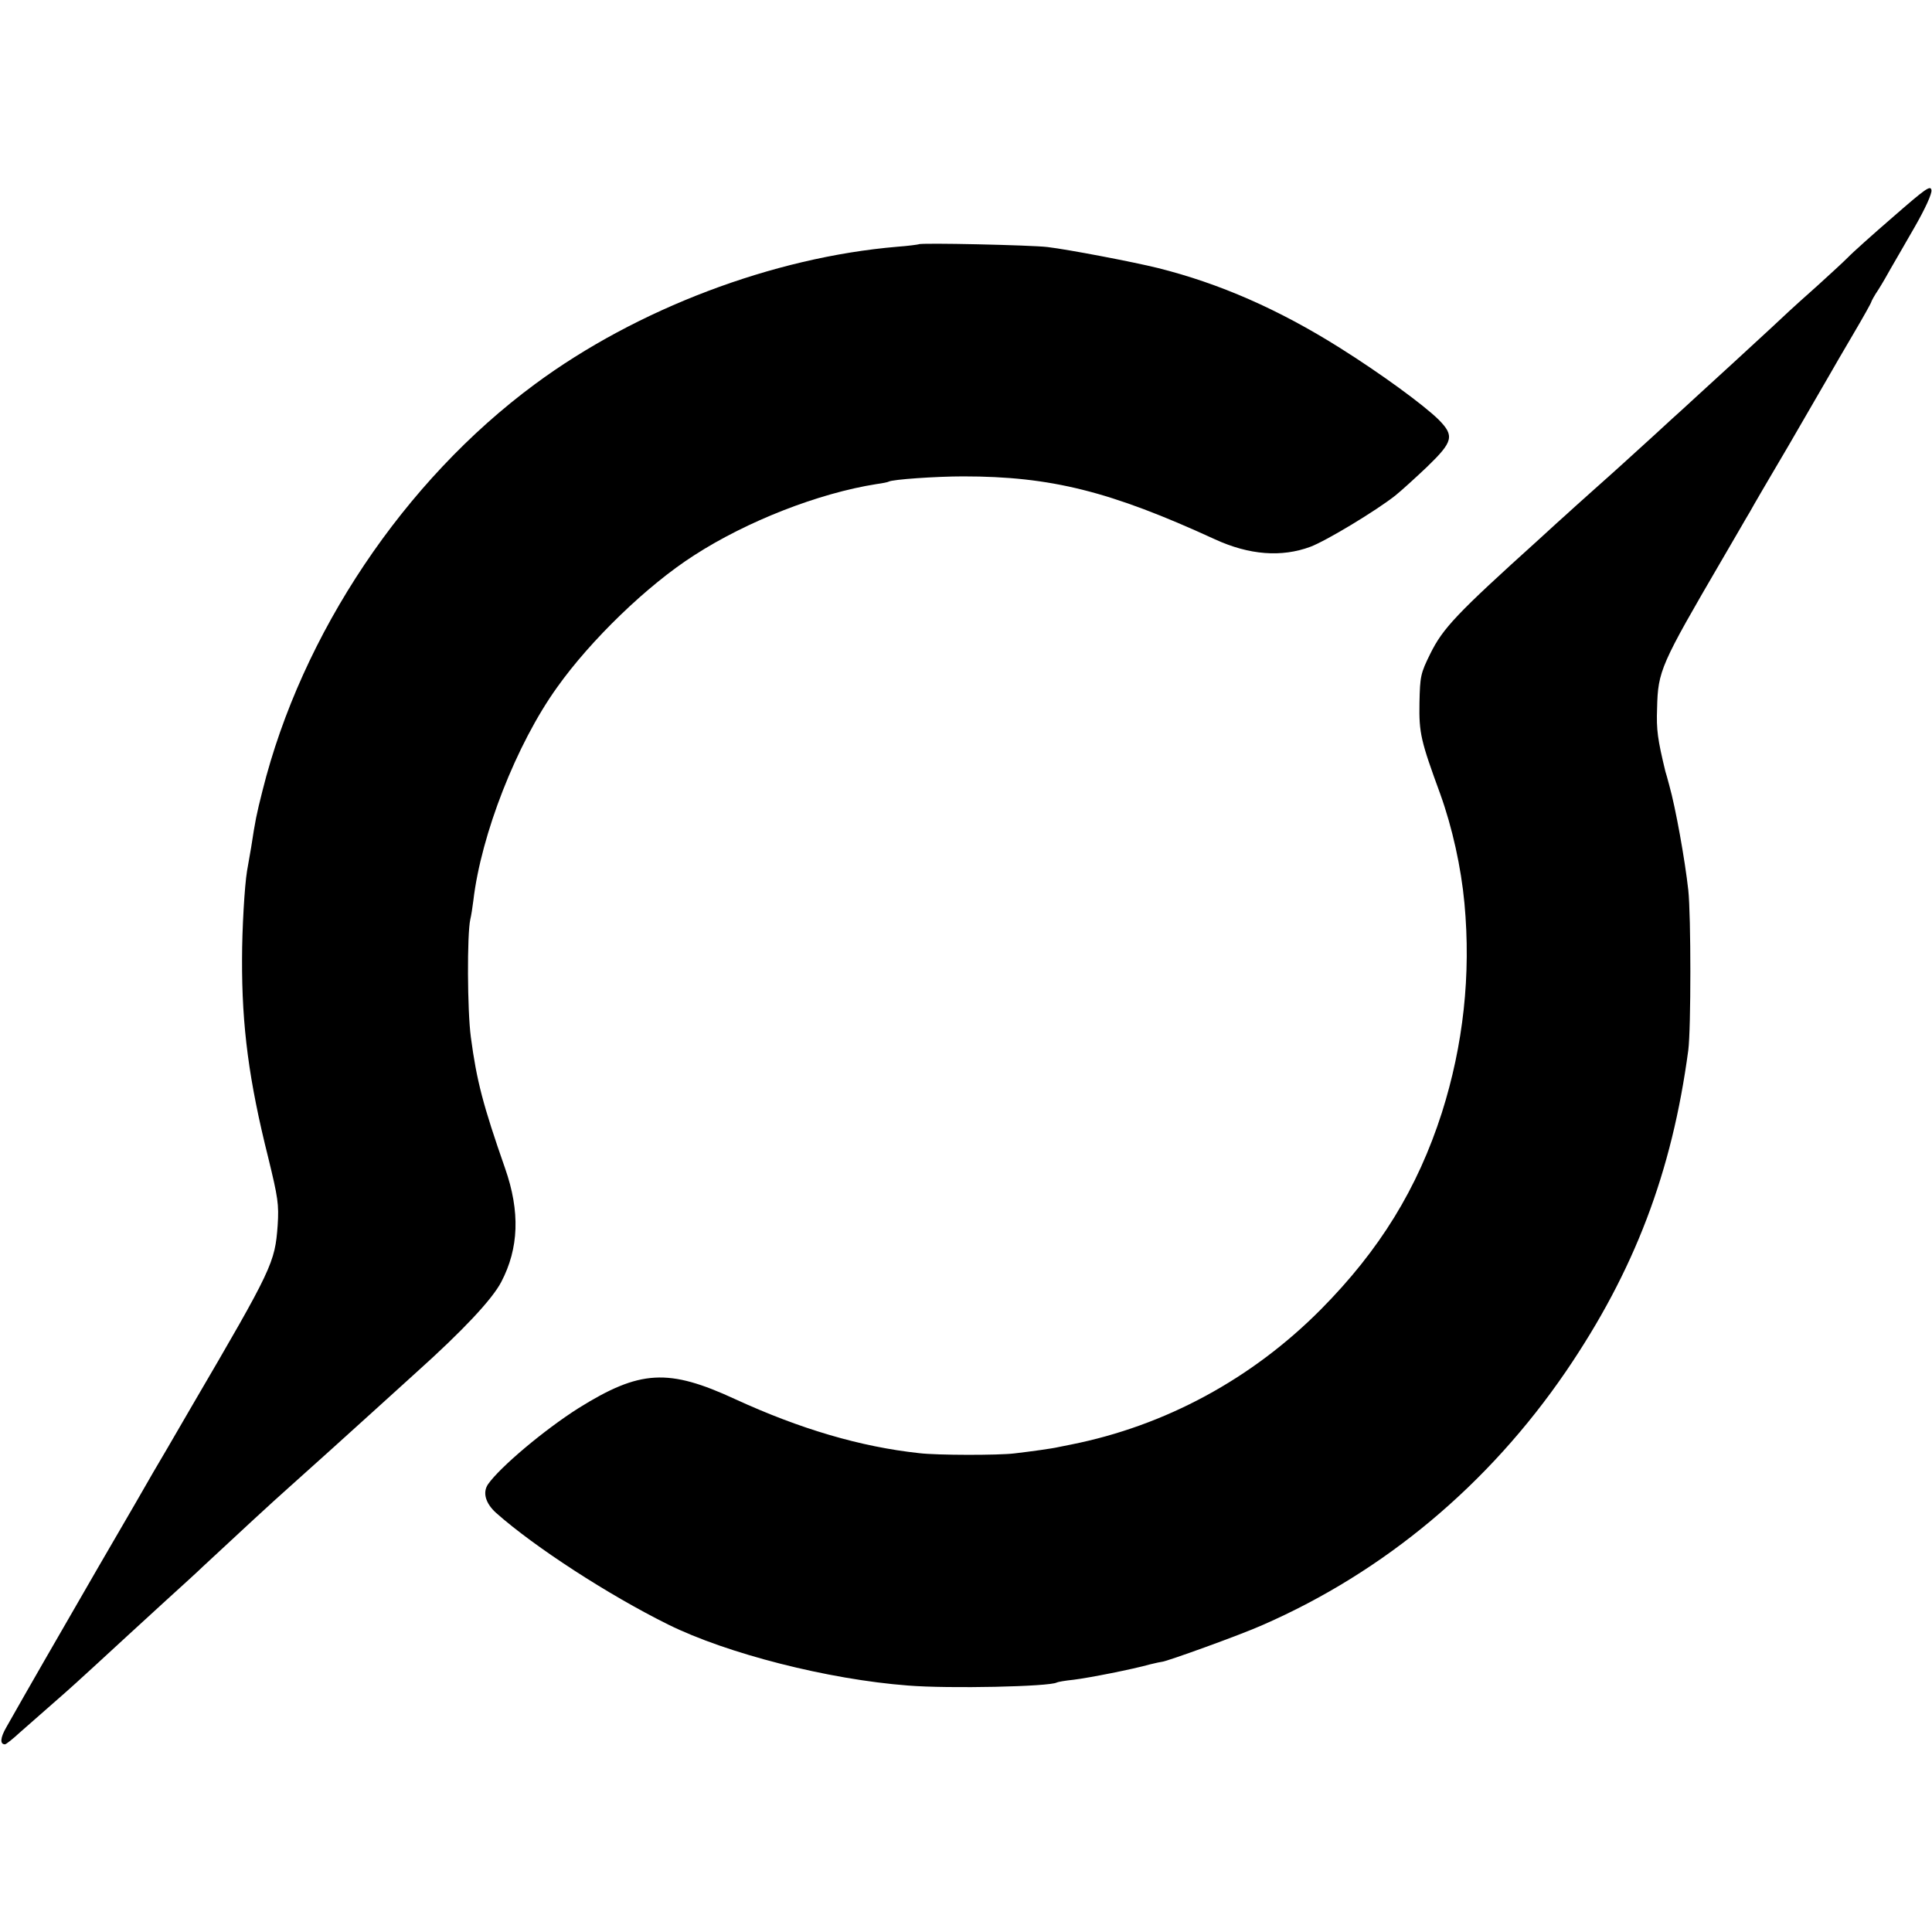
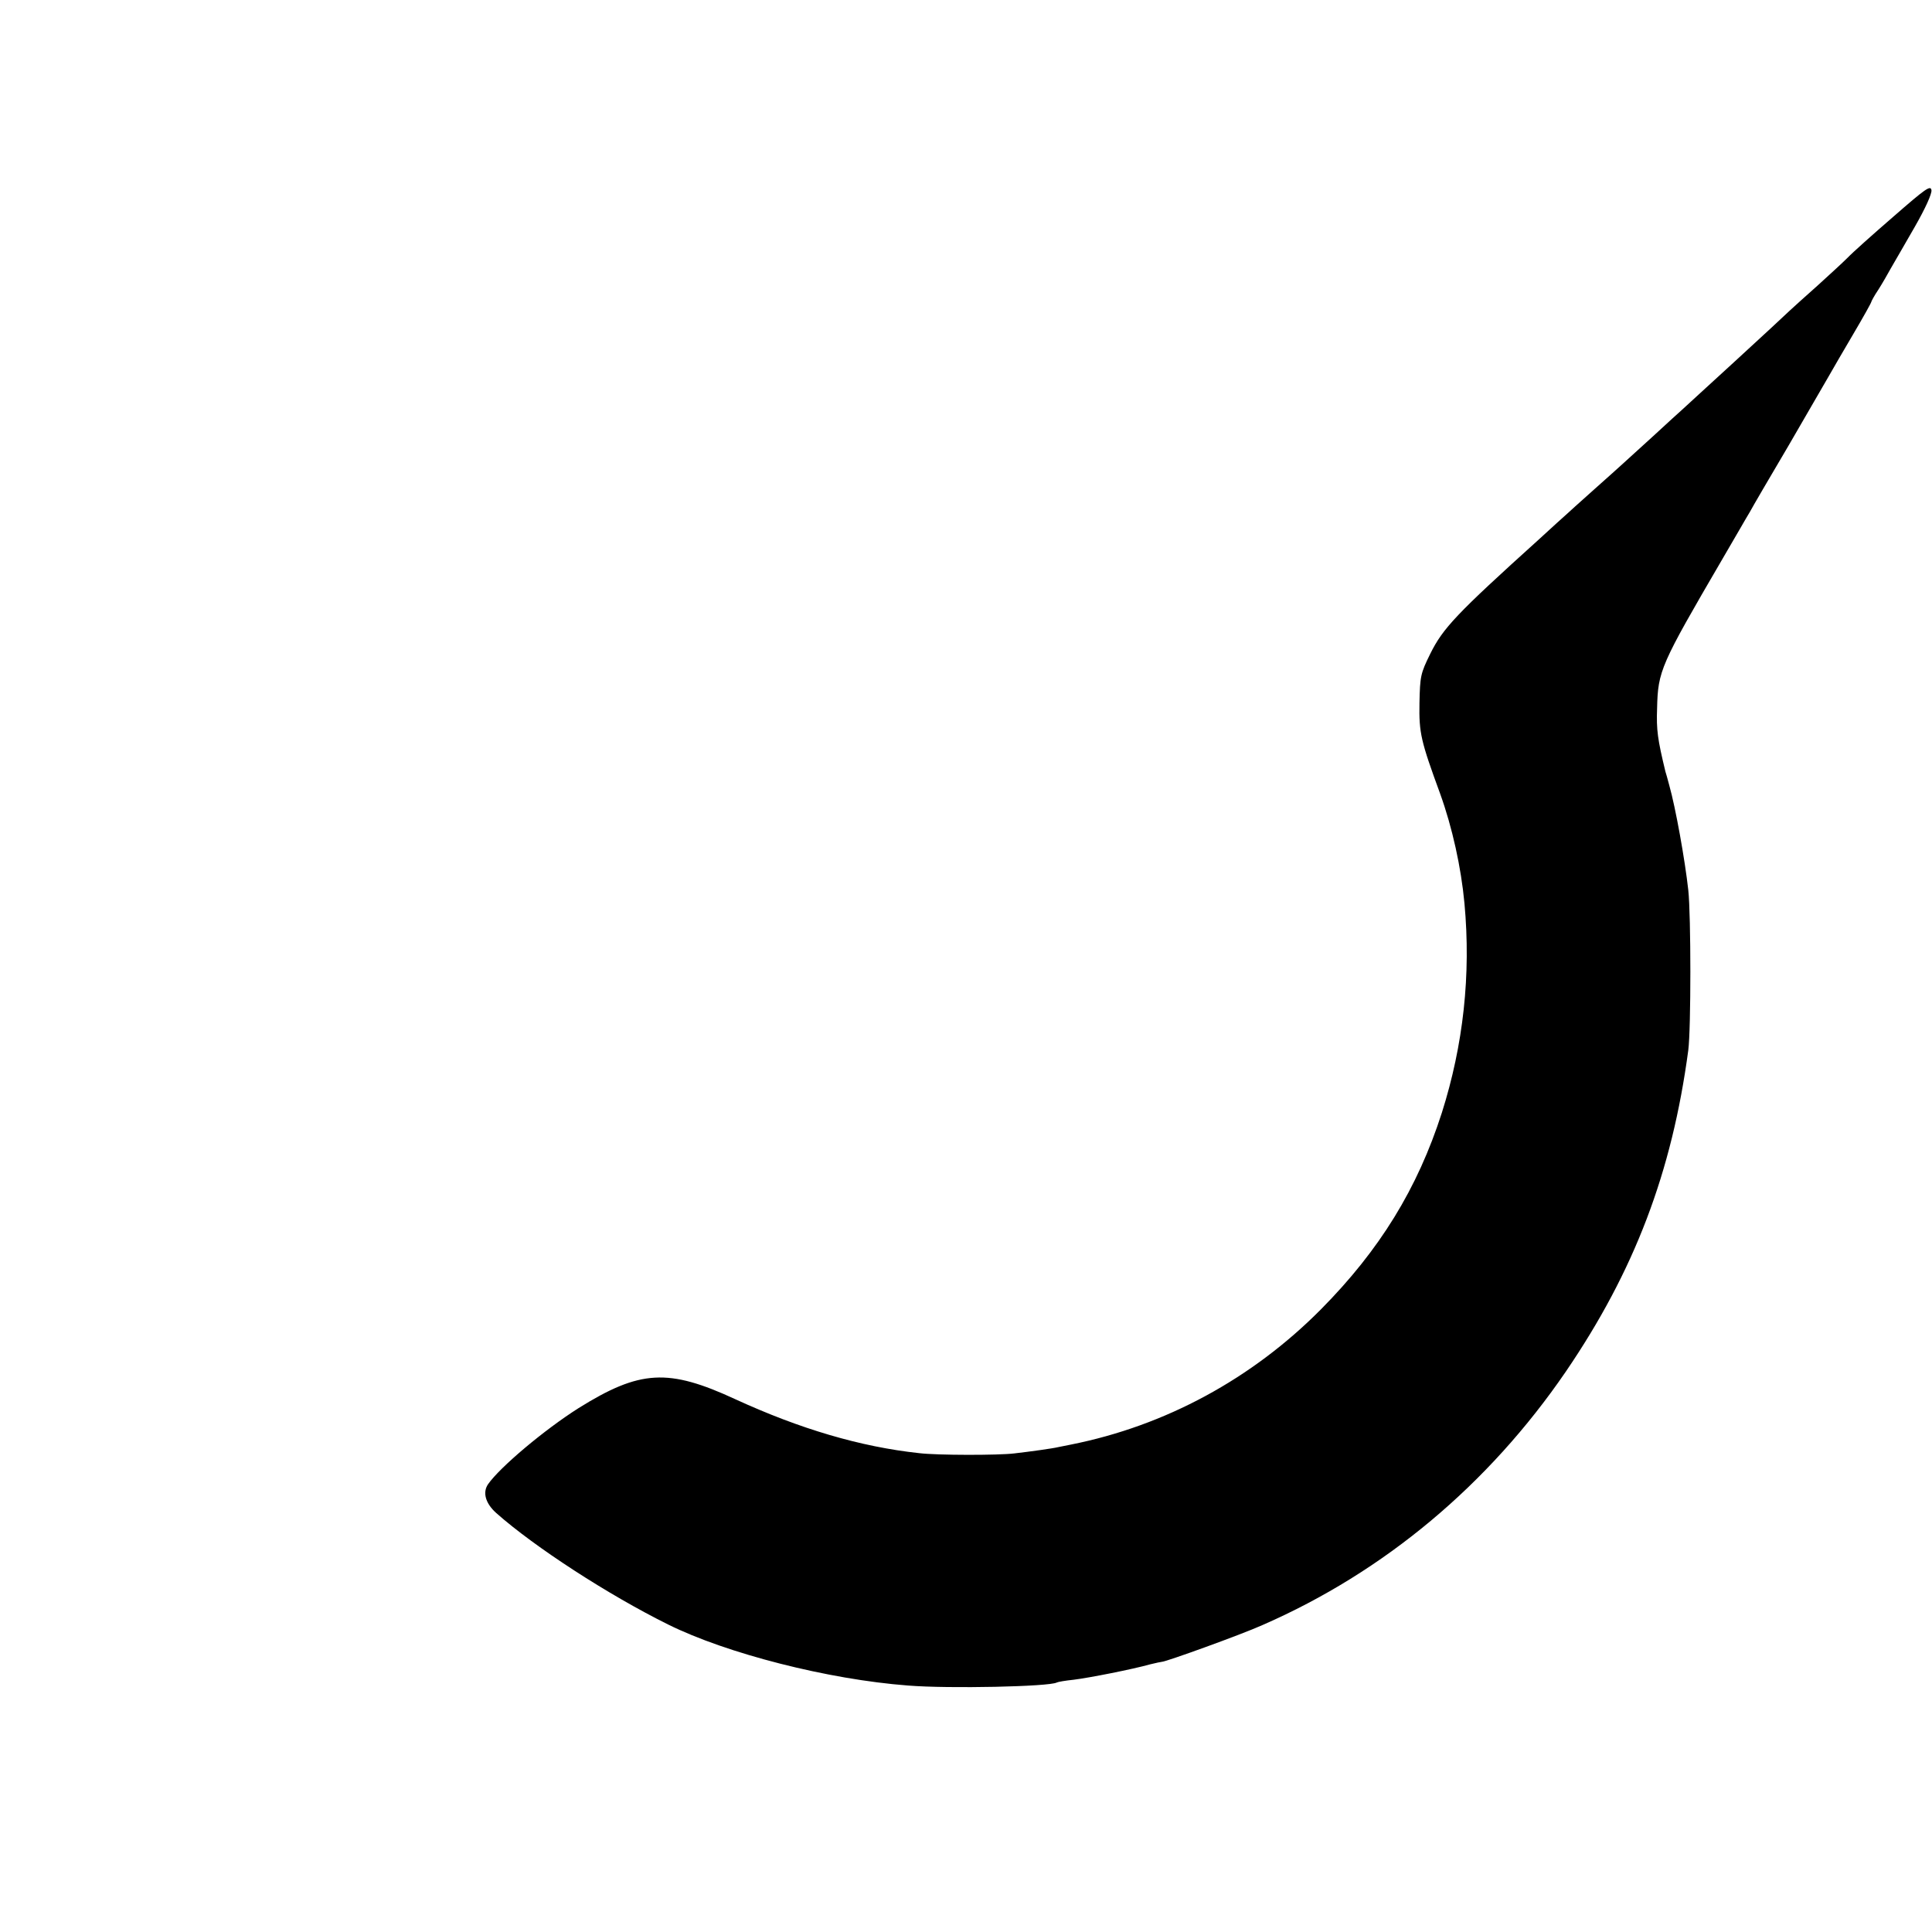
<svg xmlns="http://www.w3.org/2000/svg" version="1.0" width="700pt" height="700pt" viewBox="0 0 700 700" preserveAspectRatio="xMidYMid meet">
  <g transform="translate(0,700) scale(0.1,-0.1)" fill="#000000" stroke="none">
    <path d="M6860 6215 c-74 -64 -149 -131 -166 -149 -17 -17 -66 -62 -109 -101 -43 -38 -88 -79 -100 -90 -11 -11 -101 -94 -200 -185 -99 -91 -185 -169 -191 -175 -6 -5 -53 -48 -104 -95 -52 -47 -101 -92 -110 -100 -9 -8 -56 -51 -106 -95 -49 -44 -94 -84 -100 -90 -6 -5 -51 -46 -99 -90 -298 -269 -347 -321 -393 -414 -35 -71 -37 -81 -39 -178 -2 -109 5 -138 75 -329 44 -122 76 -267 88 -397 24 -259 -4 -513 -82 -759 -88 -274 -225 -497 -438 -712 -250 -252 -564 -422 -906 -490 -14 -3 -34 -7 -45 -9 -20 -5 -100 -16 -160 -23 -57 -7 -280 -7 -345 1 -213 23 -432 88 -665 195 -244 113 -346 107 -569 -32 -123 -78 -284 -213 -328 -276 -20 -30 -9 -69 30 -104 140 -124 407 -297 623 -404 212 -105 579 -199 869 -221 149 -12 513 -4 539 11 3 2 31 7 61 10 57 7 214 38 278 56 21 5 39 9 42 9 14 0 286 98 364 133 442 193 819 509 1099 918 249 365 385 723 444 1165 10 77 10 488 0 580 -12 109 -46 299 -69 380 -6 22 -12 45 -14 50 -28 116 -33 150 -30 229 3 136 13 157 234 536 47 80 92 159 102 175 9 17 72 125 140 240 67 116 133 229 146 252 13 23 53 92 89 153 36 61 65 113 65 116 0 2 11 23 26 45 14 22 34 57 45 77 12 20 50 87 86 149 39 68 63 121 61 134 -3 19 -21 6 -138 -96z" />
-     <path d="M3329 6115 c-2 -1 -37 -6 -78 -9 -450 -38 -944 -225 -1313 -498 -474 -350 -845 -904 -987 -1473 -22 -87 -26 -107 -41 -205 -6 -36 -13 -75 -15 -86 -9 -55 -18 -211 -18 -319 -1 -245 25 -441 95 -720 35 -144 39 -168 34 -245 -10 -135 -18 -154 -310 -653 -66 -114 -129 -222 -140 -240 -10 -18 -100 -174 -201 -347 -160 -277 -246 -426 -332 -578 -22 -38 -24 -62 -5 -62 4 0 28 19 54 43 43 38 108 95 164 144 20 17 178 162 233 213 15 14 74 68 131 120 57 52 118 107 134 123 105 98 264 245 313 288 42 37 248 223 314 283 31 28 98 89 150 136 166 149 272 262 305 325 64 122 69 255 14 412 -80 229 -103 317 -124 475 -13 97 -14 373 -2 427 3 12 8 43 11 68 28 239 156 567 303 772 122 172 328 371 497 479 192 124 451 225 660 258 22 3 42 7 45 9 13 8 172 19 270 19 318 0 533 -54 912 -228 124 -57 241 -66 346 -27 58 22 237 130 308 186 21 17 73 64 116 105 93 90 98 111 41 169 -56 55 -211 168 -359 261 -221 139 -435 233 -659 289 -89 22 -324 67 -400 76 -57 7 -461 16 -466 10z" />
  </g>
</svg>